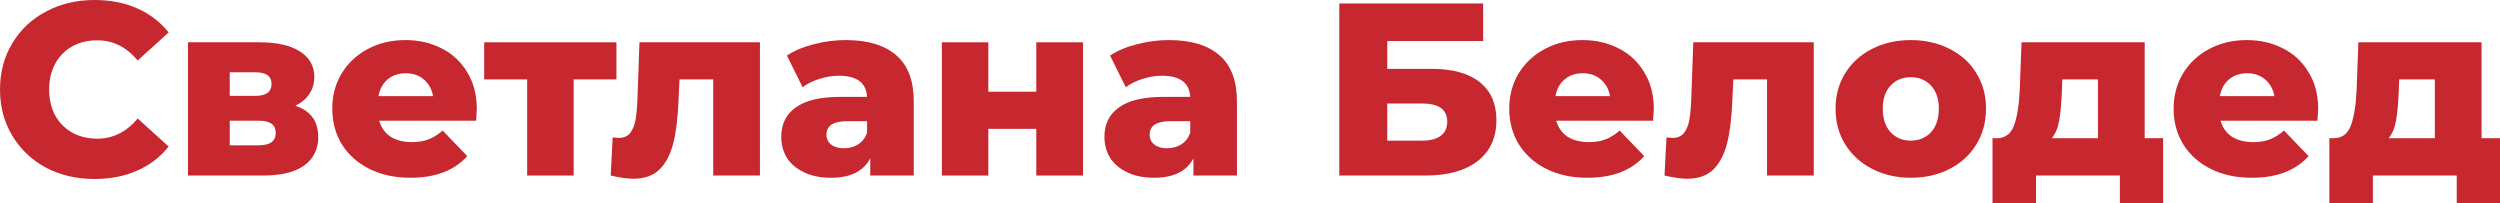
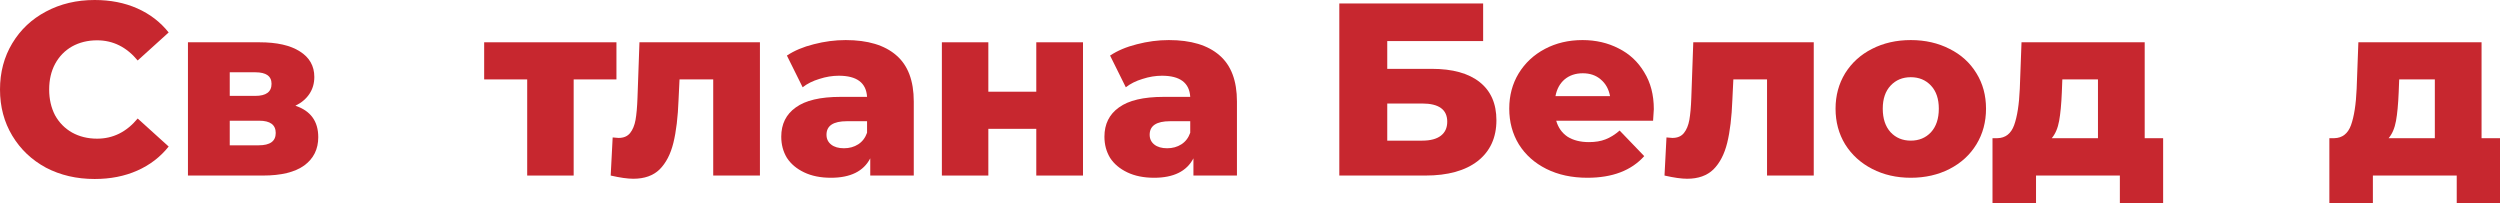
<svg xmlns="http://www.w3.org/2000/svg" viewBox="0 0 254.204 20.65" fill="none">
  <path d="M9.625 18.2C7.792 18.2 6.142 17.817 4.675 17.05C3.225 16.267 2.083 15.183 1.25 13.8C0.417 12.417 0 10.85 0 9.1C0 7.35 0.417 5.783 1.25 4.4C2.083 3.017 3.225 1.942 4.675 1.175C6.142 0.392 7.792 0 9.625 0C11.225 0 12.667 0.283 13.95 0.85C15.233 1.417 16.3 2.233 17.15 3.3L14 6.15C12.867 4.783 11.492 4.1 9.875 4.1C8.925 4.1 8.075 4.308 7.325 4.725C6.592 5.142 6.017 5.733 5.6 6.5C5.2 7.25 5 8.117 5 9.1C5 10.083 5.2 10.958 5.6 11.725C6.017 12.475 6.592 13.058 7.325 13.475C8.075 13.892 8.925 14.1 9.875 14.1C11.492 14.1 12.867 13.417 14 12.05L17.15 14.9C16.3 15.967 15.233 16.783 13.95 17.35C12.667 17.917 11.225 18.2 9.625 18.2Z" fill="#C7272F" />
  <path d="M30.036 10.75C31.586 11.267 32.361 12.333 32.361 13.95C32.361 15.167 31.886 16.125 30.936 16.825C29.986 17.508 28.586 17.85 26.736 17.85H19.111V4.3H26.386C28.153 4.3 29.519 4.608 30.486 5.225C31.469 5.842 31.961 6.708 31.961 7.825C31.961 8.475 31.794 9.05 31.461 9.55C31.128 10.05 30.653 10.45 30.036 10.75ZM23.361 9.75H25.961C27.061 9.75 27.611 9.342 27.611 8.525C27.611 7.742 27.061 7.35 25.961 7.35H23.361V9.75ZM26.311 14.775C27.461 14.775 28.036 14.358 28.036 13.525C28.036 12.692 27.478 12.275 26.361 12.275H23.361V14.775H26.311Z" fill="#C7272F" />
-   <path d="M48.486 11.1C48.486 11.133 48.461 11.525 48.411 12.275H38.56C38.761 12.975 39.144 13.517 39.71 13.9C40.294 14.267 41.019 14.45 41.886 14.45C42.535 14.45 43.094 14.358 43.561 14.175C44.044 13.992 44.527 13.692 45.011 13.275L47.511 15.875C46.194 17.342 44.269 18.075 41.736 18.075C40.152 18.075 38.761 17.775 37.561 17.175C36.361 16.575 35.427 15.742 34.761 14.675C34.111 13.608 33.786 12.4 33.786 11.05C33.786 9.717 34.102 8.525 34.736 7.475C35.386 6.408 36.277 5.575 37.411 4.975C38.544 4.375 39.819 4.075 41.235 4.075C42.585 4.075 43.81 4.358 44.911 4.925C46.011 5.475 46.877 6.283 47.511 7.35C48.16 8.4 48.486 9.65 48.486 11.1ZM41.26 7.45C40.527 7.45 39.91 7.658 39.411 8.075C38.927 8.492 38.619 9.058 38.485 9.775H44.035C43.902 9.058 43.586 8.492 43.086 8.075C42.602 7.658 41.994 7.45 41.26 7.45Z" fill="#C7272F" />
  <path d="M62.681 8.075H58.331V17.85H53.606V8.075H49.231V4.3H62.681V8.075Z" fill="#C7272F" />
  <path d="M77.271 4.3V17.85H72.521V8.075H69.096L68.996 10.15C68.93 11.917 68.755 13.375 68.471 14.525C68.188 15.675 67.721 16.575 67.071 17.225C66.422 17.858 65.53 18.175 64.396 18.175C63.813 18.175 63.046 18.067 62.096 17.85L62.297 13.975C62.597 14.008 62.797 14.025 62.897 14.025C63.413 14.025 63.805 13.858 64.072 13.525C64.338 13.192 64.521 12.75 64.621 12.2C64.721 11.633 64.788 10.883 64.821 9.95L65.021 4.3H77.271Z" fill="#C7272F" />
  <path d="M85.989 4.075C88.239 4.075 89.955 4.592 91.139 5.625C92.322 6.642 92.914 8.208 92.914 10.325V17.85H88.489V16.1C87.805 17.417 86.472 18.075 84.489 18.075C83.439 18.075 82.53 17.892 81.764 17.525C80.997 17.158 80.414 16.667 80.014 16.05C79.63 15.417 79.439 14.7 79.439 13.9C79.439 12.617 79.93 11.625 80.914 10.925C81.897 10.208 83.414 9.85 85.464 9.85H88.164C88.08 8.417 87.122 7.7 85.289 7.7C84.639 7.7 83.98 7.808 83.314 8.025C82.647 8.225 82.08 8.508 81.614 8.875L80.014 5.65C80.764 5.15 81.672 4.767 82.739 4.5C83.822 4.217 84.905 4.075 85.989 4.075ZM85.814 15.075C86.364 15.075 86.847 14.942 87.264 14.675C87.68 14.408 87.98 14.017 88.164 13.5V12.325H86.114C84.73 12.325 84.039 12.783 84.039 13.7C84.039 14.117 84.197 14.45 84.514 14.7C84.83 14.95 85.264 15.075 85.814 15.075Z" fill="#C7272F" />
  <path d="M95.771 4.3H100.496V9.325H105.371V4.3H110.121V17.85H105.371V13.1H100.496V17.85H95.771V4.3Z" fill="#C7272F" />
  <path d="M118.85 4.075C121.1 4.075 122.817 4.592 124 5.625C125.183 6.642 125.775 8.208 125.775 10.325V17.85H121.35V16.1C120.667 17.417 119.333 18.075 117.35 18.075C116.3 18.075 115.392 17.892 114.625 17.525C113.858 17.158 113.275 16.667 112.875 16.05C112.492 15.417 112.3 14.7 112.3 13.9C112.3 12.617 112.792 11.625 113.775 10.925C114.758 10.208 116.275 9.85 118.325 9.85H121.025C120.942 8.417 119.983 7.7 118.15 7.7C117.5 7.7 116.842 7.808 116.175 8.025C115.508 8.225 114.942 8.508 114.475 8.875L112.875 5.65C113.625 5.15 114.533 4.767 115.6 4.5C116.683 4.217 117.767 4.075 118.85 4.075ZM118.675 15.075C119.225 15.075 119.708 14.942 120.125 14.675C120.542 14.408 120.842 14.017 121.025 13.5V12.325H118.975C117.592 12.325 116.9 12.783 116.9 13.7C116.9 14.117 117.058 14.45 117.375 14.7C117.692 14.95 118.125 15.075 118.675 15.075Z" fill="#C7272F" />
  <path d="M136.183 0.35H150.808V4.175H141.058V7H145.583C147.7 7 149.325 7.45 150.458 8.35C151.591 9.25 152.158 10.542 152.158 12.225C152.158 13.992 151.525 15.375 150.258 16.375C148.991 17.358 147.216 17.85 144.933 17.85H136.183V0.35ZM144.608 14.3C145.441 14.3 146.075 14.133 146.508 13.8C146.941 13.467 147.158 12.992 147.158 12.375C147.158 11.142 146.308 10.525 144.608 10.525H141.058V14.3H144.608Z" fill="#C7272F" />
  <path d="M168.163 11.1C168.163 11.133 168.138 11.525 168.088 12.275H158.238C158.438 12.975 158.822 13.517 159.388 13.9C159.972 14.267 160.697 14.45 161.563 14.45C162.213 14.45 162.772 14.358 163.238 14.175C163.722 13.992 164.205 13.692 164.688 13.275L167.188 15.875C165.872 17.342 163.947 18.075 161.413 18.075C159.83 18.075 158.438 17.775 157.238 17.175C156.038 16.575 155.105 15.742 154.438 14.675C153.788 13.608 153.463 12.4 153.463 11.05C153.463 9.717 153.78 8.525 154.413 7.475C155.063 6.408 155.955 5.575 157.088 4.975C158.222 4.375 159.497 4.075 160.913 4.075C162.263 4.075 163.488 4.358 164.588 4.925C165.688 5.475 166.555 6.283 167.188 7.35C167.838 8.4 168.163 9.65 168.163 11.1ZM160.938 7.45C160.205 7.45 159.588 7.658 159.088 8.075C158.605 8.492 158.297 9.058 158.163 9.775H163.713C163.58 9.058 163.263 8.492 162.763 8.075C162.28 7.658 161.672 7.45 160.938 7.45Z" fill="#C7272F" />
  <path d="M184.425 4.3V17.85H179.675V8.075H176.25L176.15 10.15C176.083 11.917 175.908 13.375 175.625 14.525C175.341 15.675 174.875 16.575 174.225 17.225C173.575 17.858 172.683 18.175 171.55 18.175C170.966 18.175 170.2 18.067 169.25 17.85L169.45 13.975C169.75 14.008 169.95 14.025 170.05 14.025C170.567 14.025 170.958 13.858 171.225 13.525C171.491 13.192 171.675 12.75 171.775 12.2C171.875 11.633 171.942 10.883 171.975 9.95L172.175 4.3H184.425Z" fill="#C7272F" />
  <path d="M194.292 18.075C192.842 18.075 191.534 17.775 190.367 17.175C189.2 16.575 188.284 15.742 187.617 14.675C186.967 13.608 186.642 12.4 186.642 11.05C186.642 9.717 186.967 8.517 187.617 7.45C188.284 6.383 189.192 5.558 190.342 4.975C191.509 4.375 192.825 4.075 194.292 4.075C195.759 4.075 197.075 4.375 198.242 4.975C199.409 5.558 200.317 6.383 200.967 7.45C201.617 8.5 201.942 9.7 201.942 11.05C201.942 12.4 201.617 13.608 200.967 14.675C200.317 15.742 199.409 16.575 198.242 17.175C197.075 17.775 195.759 18.075 194.292 18.075ZM194.292 14.3C195.125 14.3 195.809 14.017 196.342 13.45C196.875 12.867 197.142 12.067 197.142 11.05C197.142 10.05 196.875 9.267 196.342 8.7C195.809 8.133 195.125 7.85 194.292 7.85C193.459 7.85 192.775 8.133 192.242 8.7C191.709 9.267 191.442 10.05 191.442 11.05C191.442 12.067 191.709 12.867 192.242 13.45C192.775 14.017 193.459 14.3 194.292 14.3Z" fill="#C7272F" />
  <path d="M219.951 14.05V20.65H215.551V17.85H207.026V20.65H202.601V14.05H203.101C203.917 14.033 204.484 13.592 204.801 12.725C205.117 11.842 205.309 10.608 205.376 9.025L205.551 4.3H218.076V14.05H219.951ZM209.651 9.375C209.601 10.592 209.509 11.567 209.375 12.3C209.242 13.033 208.992 13.617 208.626 14.05H213.325V8.075H209.701L209.651 9.375Z" fill="#C7272F" />
-   <path d="M235.717 11.1C235.717 11.133 235.692 11.525 235.642 12.275H225.792C225.992 12.975 226.375 13.517 226.942 13.9C227.525 14.267 228.25 14.45 229.117 14.45C229.767 14.45 230.325 14.358 230.792 14.175C231.275 13.992 231.759 13.692 232.242 13.275L234.742 15.875C233.425 17.342 231.5 18.075 228.967 18.075C227.384 18.075 225.992 17.775 224.792 17.175C223.592 16.575 222.659 15.742 221.992 14.675C221.342 13.608 221.017 12.4 221.017 11.05C221.017 9.717 221.334 8.525 221.967 7.475C222.617 6.408 223.509 5.575 224.642 4.975C225.775 4.375 227.05 4.075 228.467 4.075C229.817 4.075 231.042 4.358 232.142 4.925C233.242 5.475 234.109 6.283 234.742 7.35C235.392 8.4 235.717 9.65 235.717 11.1ZM228.492 7.45C227.759 7.45 227.142 7.658 226.642 8.075C226.159 8.492 225.85 9.058 225.717 9.775H231.267C231.134 9.058 230.817 8.492 230.317 8.075C229.834 7.658 229.225 7.45 228.492 7.45Z" fill="#C7272F" />
  <path d="M254.204 14.05V20.65H249.804V17.85H241.279V20.65H236.853V14.05H237.354C238.17 14.033 238.737 13.592 239.054 12.725C239.37 11.842 239.562 10.608 239.628 9.025L239.803 4.3H252.329V14.05H254.204ZM243.903 9.375C243.853 10.592 243.762 11.567 243.628 12.3C243.495 13.033 243.245 13.617 242.879 14.05H247.578V8.075H243.954L243.903 9.375Z" fill="#C7272F" />
</svg>